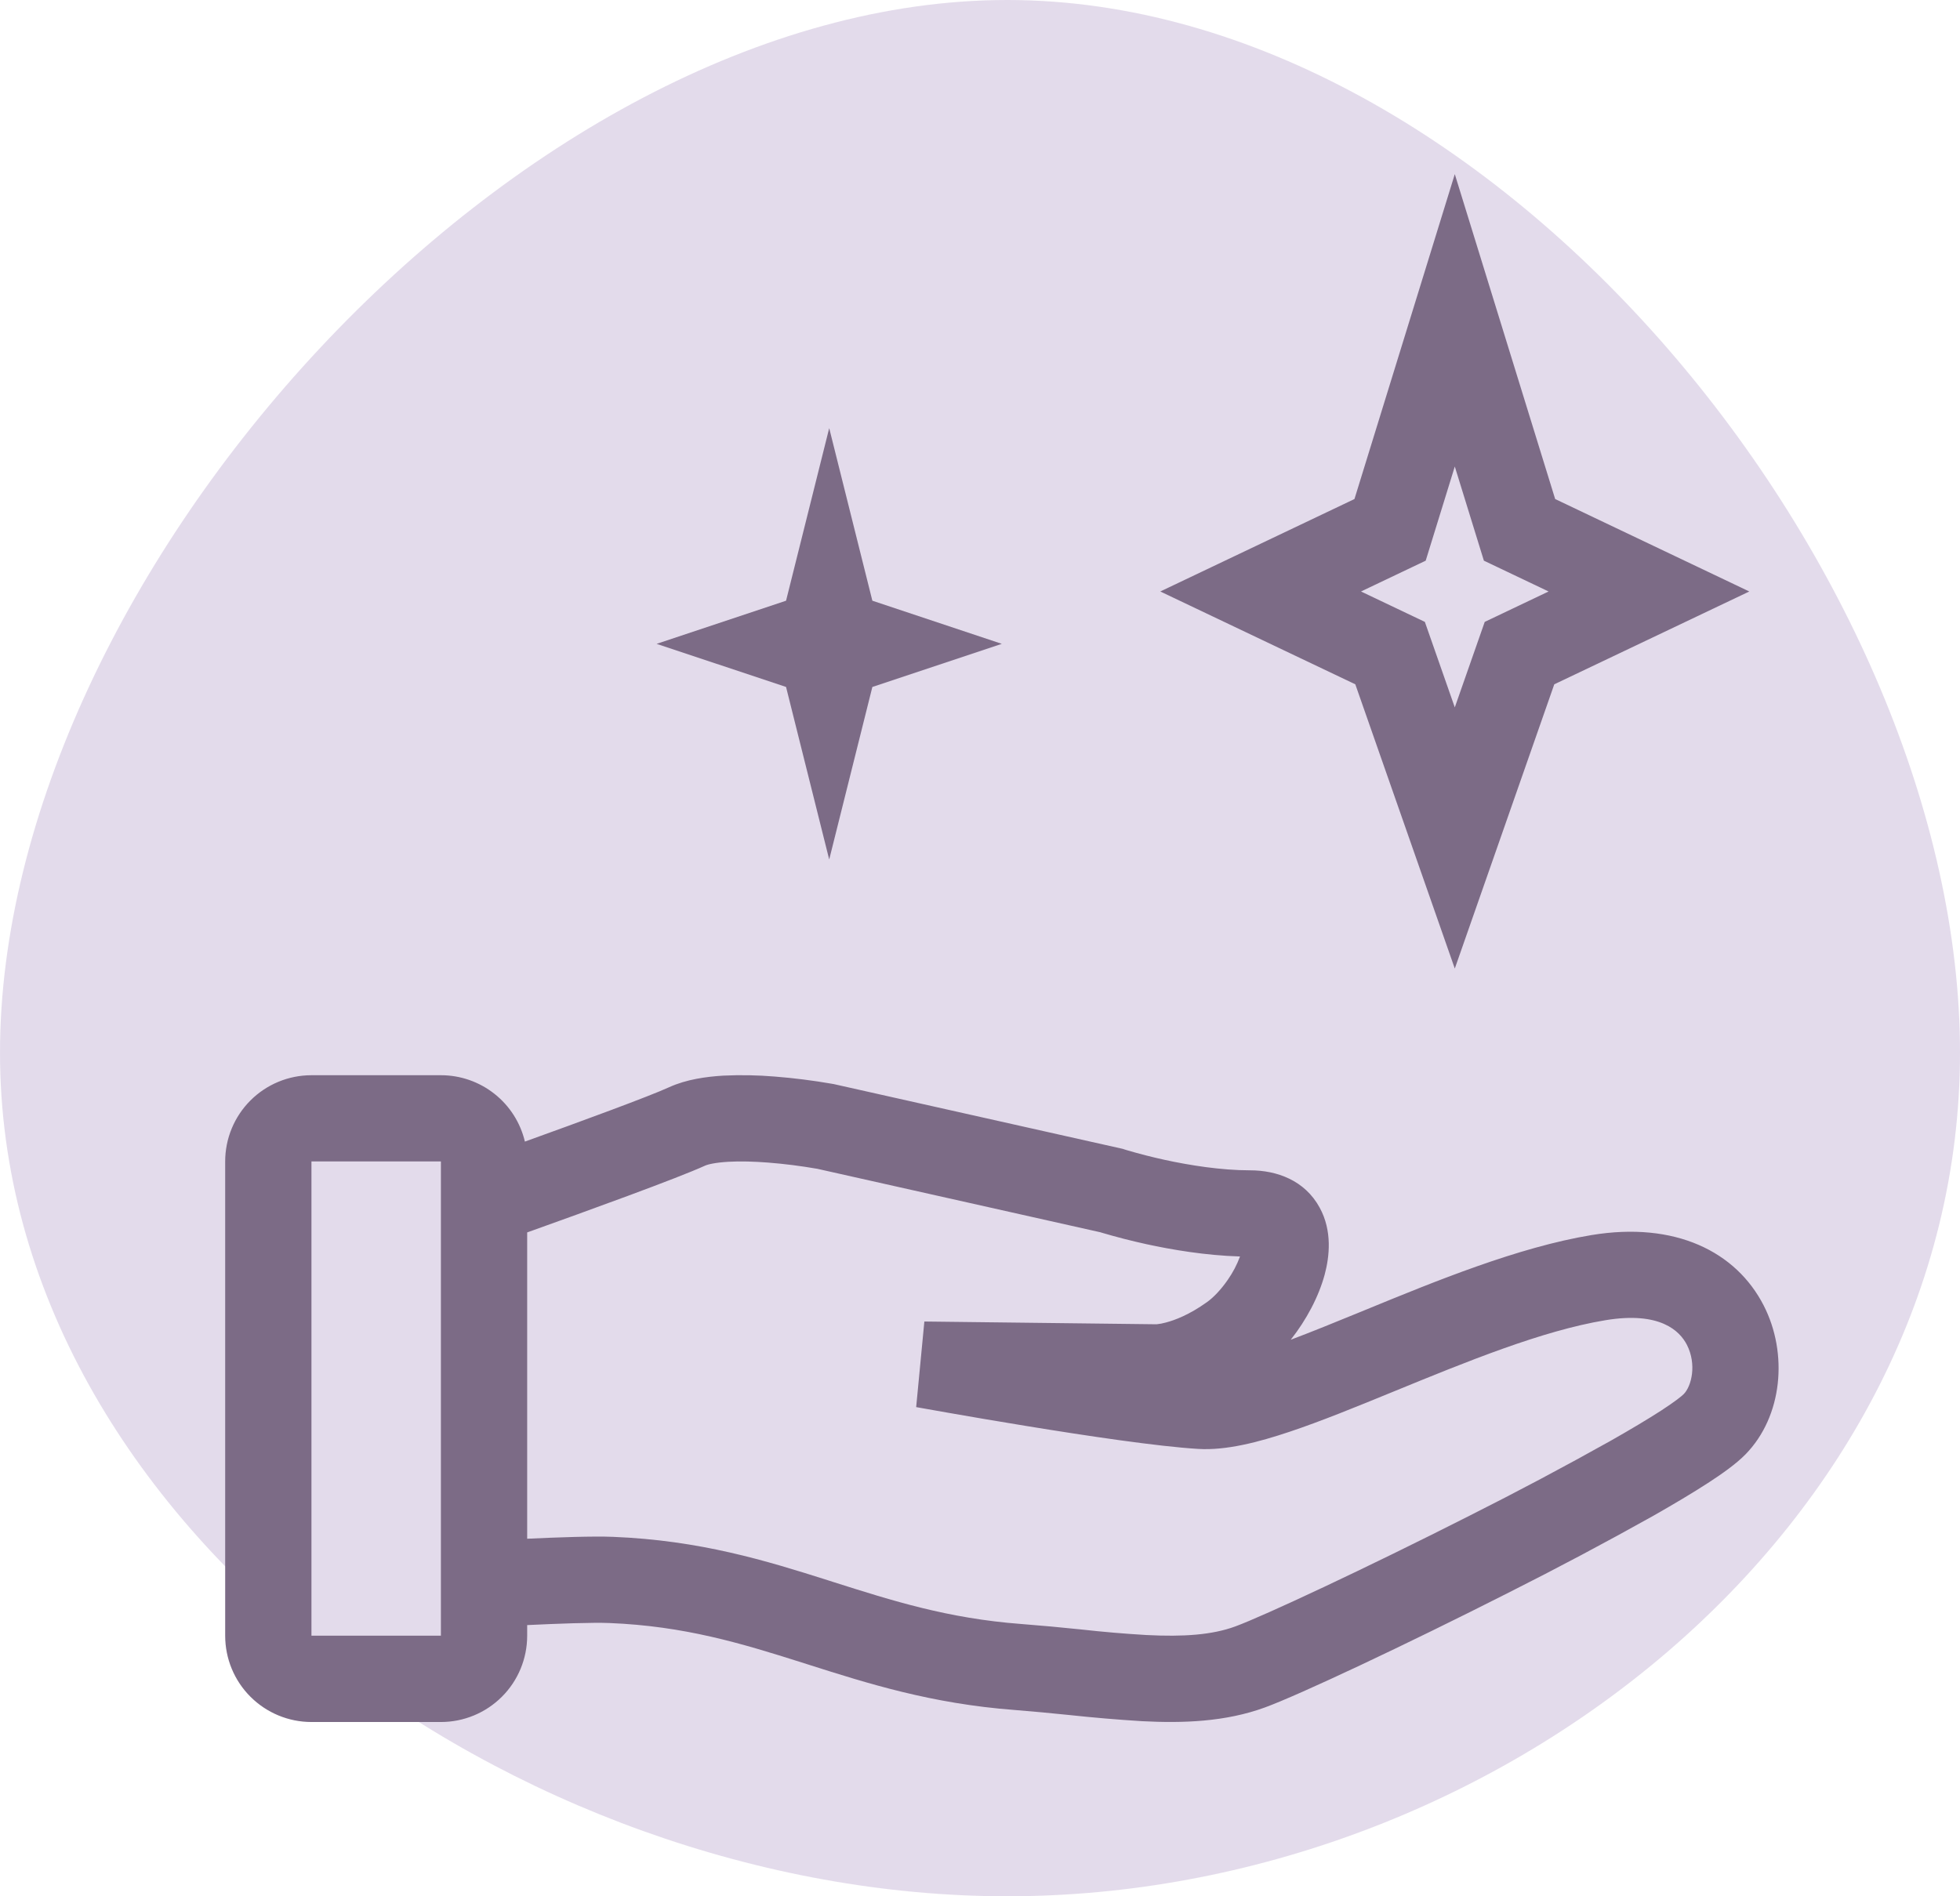
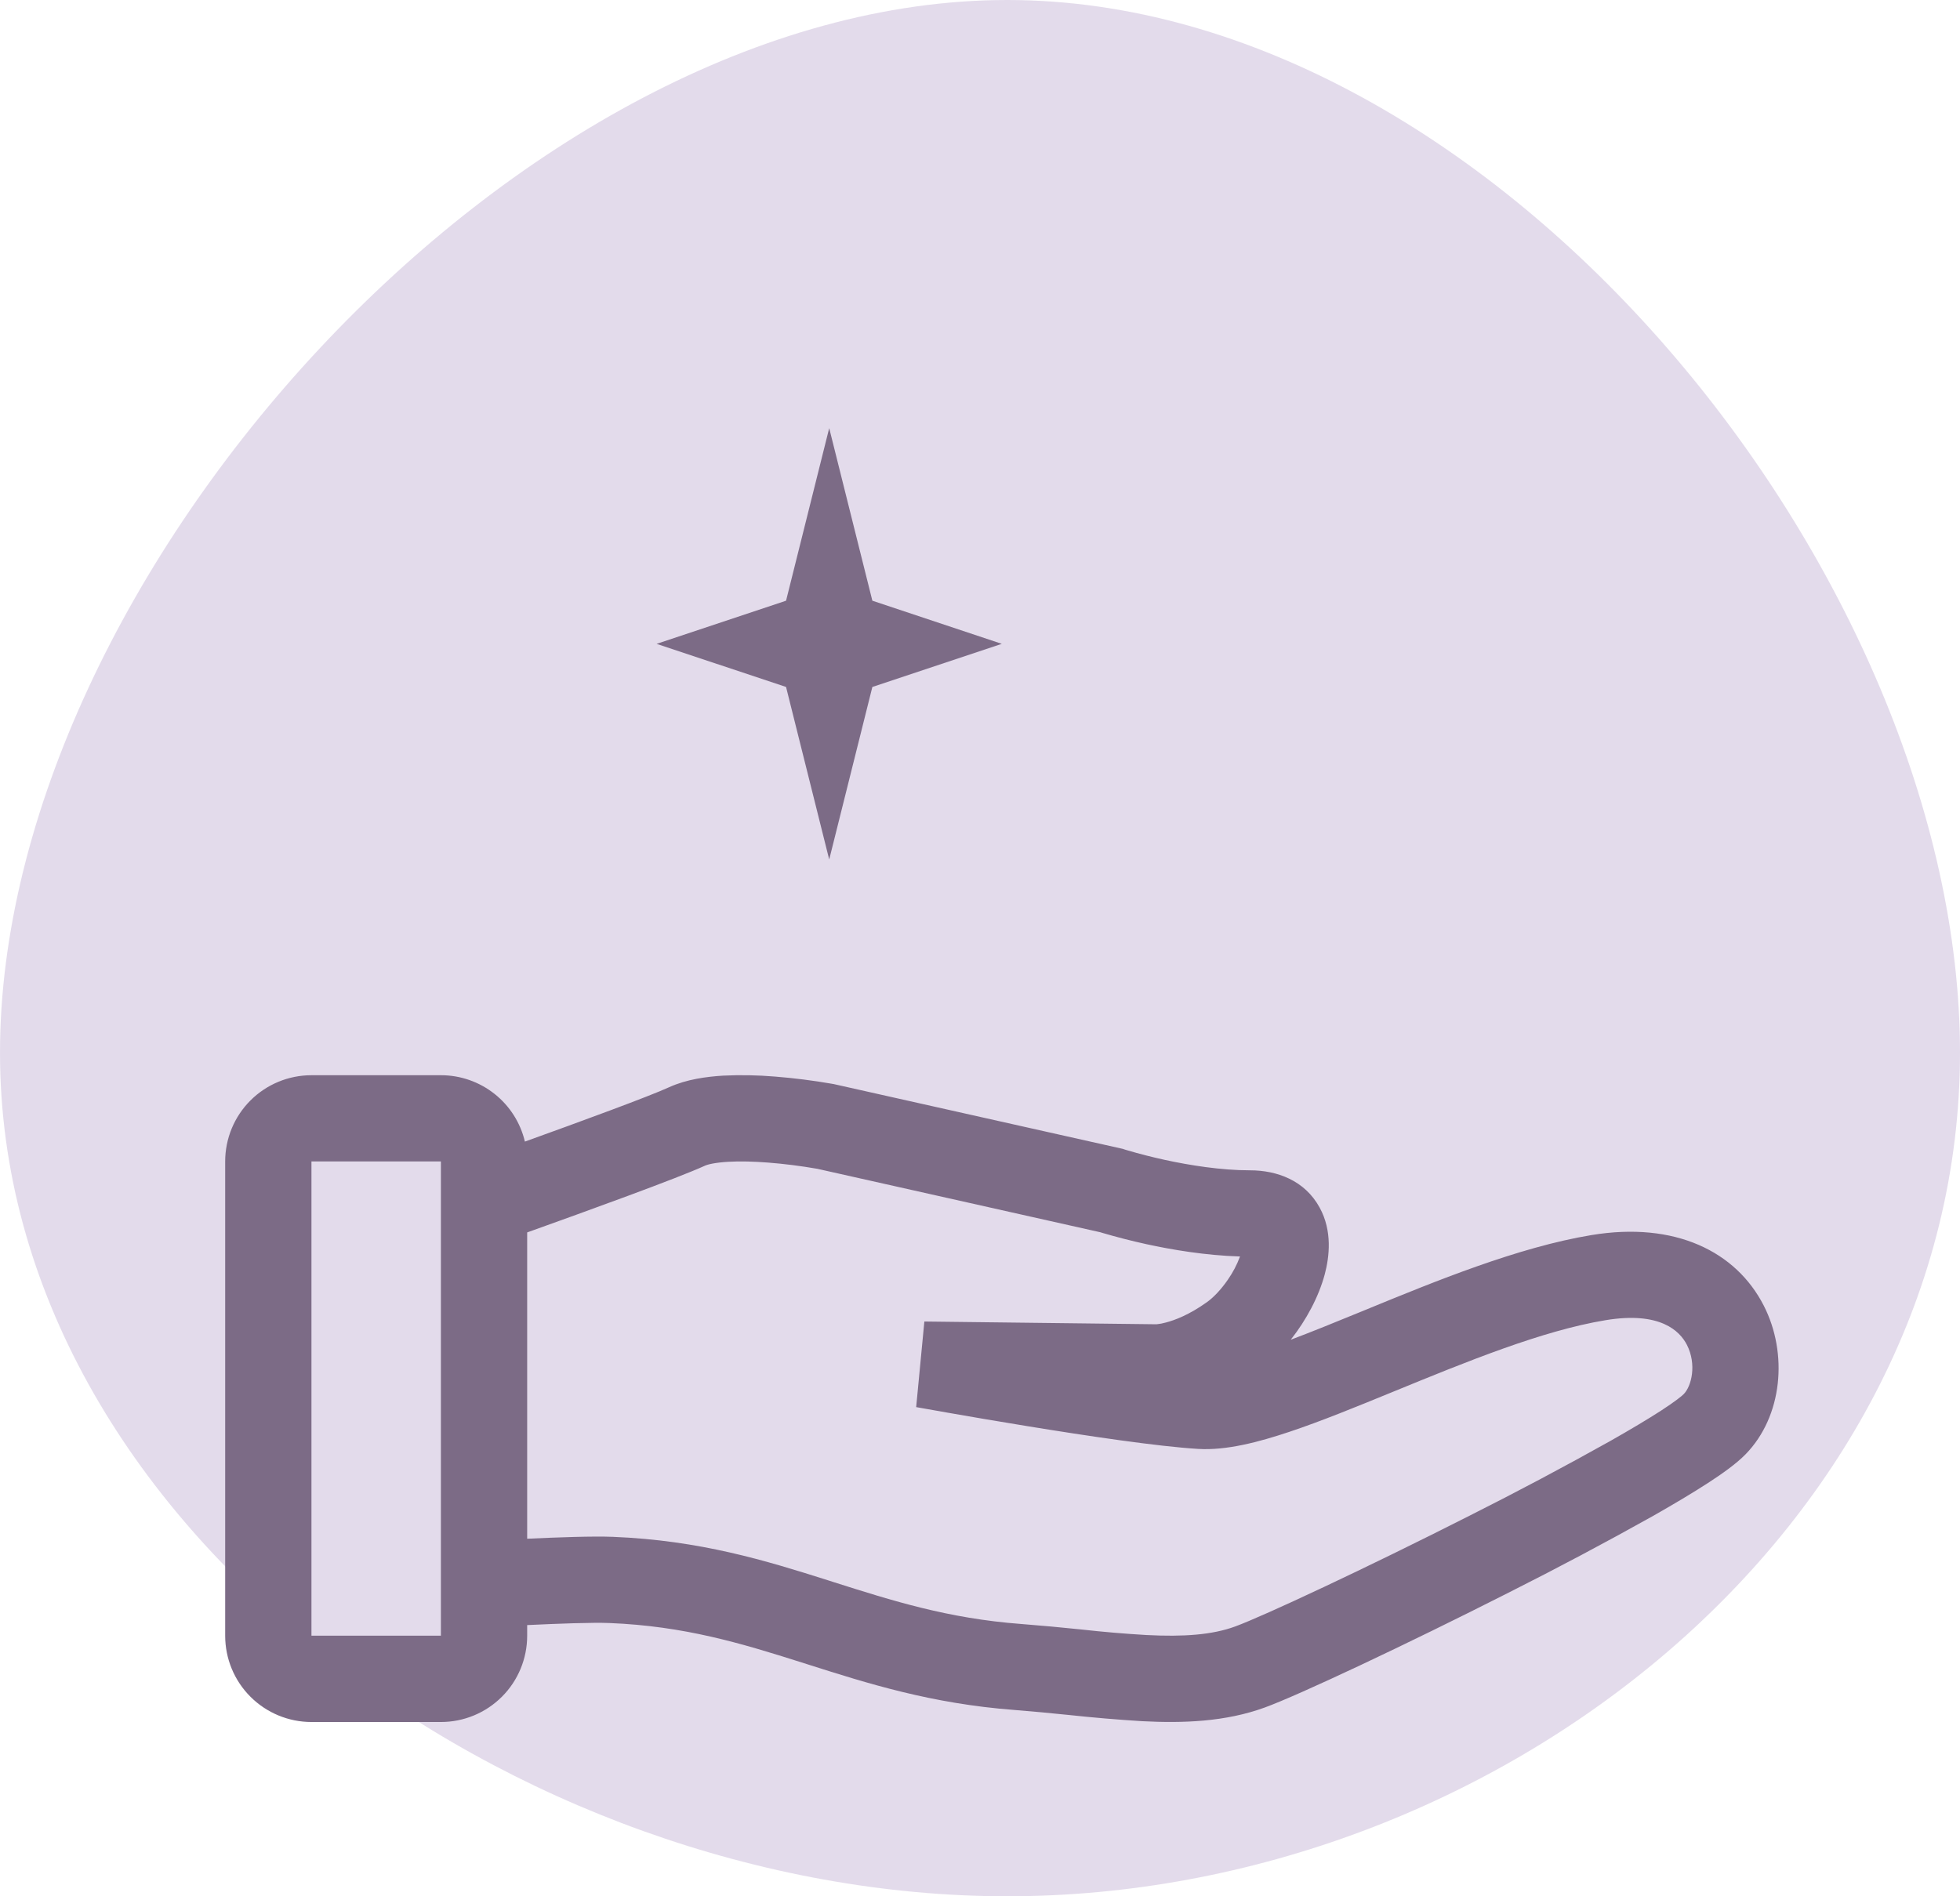
<svg xmlns="http://www.w3.org/2000/svg" width="62" height="60" viewBox="0 0 62 60" fill="none">
  <path d="M62 33.307C62 48.279 47.361 60 31.861 60C16.361 60 0 48.279 0 33.307C0 18.279 16.361 0 31.861 0C47.361 0 62 18.279 62 33.307Z" fill="#C9B8D8" fill-opacity="0.5" />
-   <path fill-rule="evenodd" clip-rule="evenodd" d="M49.194 15.79L46.019 5.51L42.845 15.79L36.703 18.715L42.872 21.652L46.019 30.646L49.166 21.652L55.335 18.715L49.194 15.79ZM45.099 17.739L46.019 14.761L46.939 17.74L48.986 18.715L46.966 19.677L46.019 22.382L45.072 19.677L43.052 18.715L45.099 17.74V17.739Z" fill="#7C6B86" />
  <path d="M24.865 19.007L26.23 13.547L27.595 19.007L31.689 20.372L27.595 21.736L26.23 27.195L24.865 21.736L20.77 20.372L24.865 19.007Z" fill="#7C6B86" />
  <path fill-rule="evenodd" clip-rule="evenodd" d="M16.676 51.421V51.756C16.676 52.48 16.389 53.175 15.877 53.686C15.365 54.198 14.671 54.486 13.947 54.486H9.852C9.128 54.486 8.434 54.198 7.922 53.686C7.41 53.175 7.123 52.48 7.123 51.756V36.75C7.123 36.026 7.41 35.332 7.922 34.82C8.434 34.308 9.128 34.021 9.852 34.021H13.947C14.561 34.02 15.158 34.228 15.64 34.609C16.123 34.99 16.462 35.523 16.604 36.121C18.411 35.47 20.522 34.695 21.168 34.4C21.716 34.15 22.35 34.066 22.876 34.034C23.42 34.008 23.965 34.018 24.507 34.063C25.115 34.111 25.72 34.188 26.32 34.292L26.351 34.298L26.361 34.299H26.365L26.389 34.305L35.52 36.352L35.576 36.371L35.591 36.376L35.654 36.395C36.047 36.511 36.445 36.612 36.846 36.7C37.631 36.87 38.621 37.03 39.542 37.03C40.394 37.03 41.275 37.348 41.745 38.211C42.149 38.95 42.054 39.764 41.904 40.326C41.715 41.028 41.324 41.765 40.829 42.391C41.498 42.139 42.231 41.84 43.017 41.518L43.185 41.449C45.4 40.539 48.026 39.461 50.343 39.079C52.991 38.641 54.916 39.601 55.79 41.306C56.568 42.824 56.388 44.815 55.217 46.015C54.923 46.316 54.475 46.633 54.026 46.924C53.546 47.236 52.955 47.587 52.299 47.961C50.791 48.805 49.264 49.616 47.72 50.393C44.483 52.035 41.09 53.632 40.011 54.026C38.761 54.483 37.418 54.527 36.129 54.46C35.35 54.412 34.572 54.346 33.796 54.262C33.228 54.203 32.659 54.151 32.09 54.105C29.459 53.906 27.439 53.263 25.58 52.672L25.354 52.6C23.432 51.991 21.644 51.449 19.276 51.354C18.736 51.332 17.655 51.373 16.676 51.419V51.421ZM22.299 36.884C22.388 36.843 22.62 36.785 23.033 36.76C23.421 36.737 23.863 36.752 24.296 36.785C24.814 36.826 25.329 36.891 25.841 36.98H25.845L34.807 38.99L34.869 39.009C35.33 39.145 35.796 39.264 36.265 39.367C37.063 39.541 38.135 39.724 39.225 39.756C39.128 40.018 38.997 40.267 38.836 40.497C38.618 40.813 38.379 41.058 38.183 41.198C37.615 41.605 37.156 41.774 36.878 41.846C36.783 41.873 36.686 41.891 36.589 41.901H36.559L29.24 41.814L28.981 44.522L29.224 43.179L28.981 44.522L29.053 44.535L29.262 44.572L30.021 44.706C30.659 44.818 31.533 44.968 32.486 45.123C34.361 45.429 36.621 45.768 37.904 45.845C38.791 45.9 39.823 45.627 40.782 45.306C41.783 44.972 42.914 44.509 44.053 44.042C46.396 43.082 48.783 42.103 50.788 41.772C52.521 41.485 53.139 42.118 53.361 42.551C53.678 43.172 53.507 43.861 53.262 44.109C53.203 44.171 52.989 44.344 52.542 44.635C52.124 44.904 51.585 45.227 50.952 45.586C49.481 46.41 47.992 47.2 46.486 47.958C43.221 49.614 39.973 51.133 39.072 51.463C38.344 51.73 37.441 51.794 36.269 51.734C35.578 51.694 34.889 51.635 34.202 51.558C33.567 51.492 32.932 51.433 32.296 51.384C29.987 51.209 28.232 50.651 26.35 50.053L26.179 49.998C24.23 49.38 22.145 48.737 19.387 48.627C18.766 48.602 17.66 48.641 16.676 48.687V38.995C18.594 38.309 21.435 37.279 22.299 36.884ZM26.115 35.642L26.365 34.301L26.115 35.642ZM13.947 36.749H9.852V51.755H13.947V36.75V36.749Z" fill="#7C6B86" />
</svg>